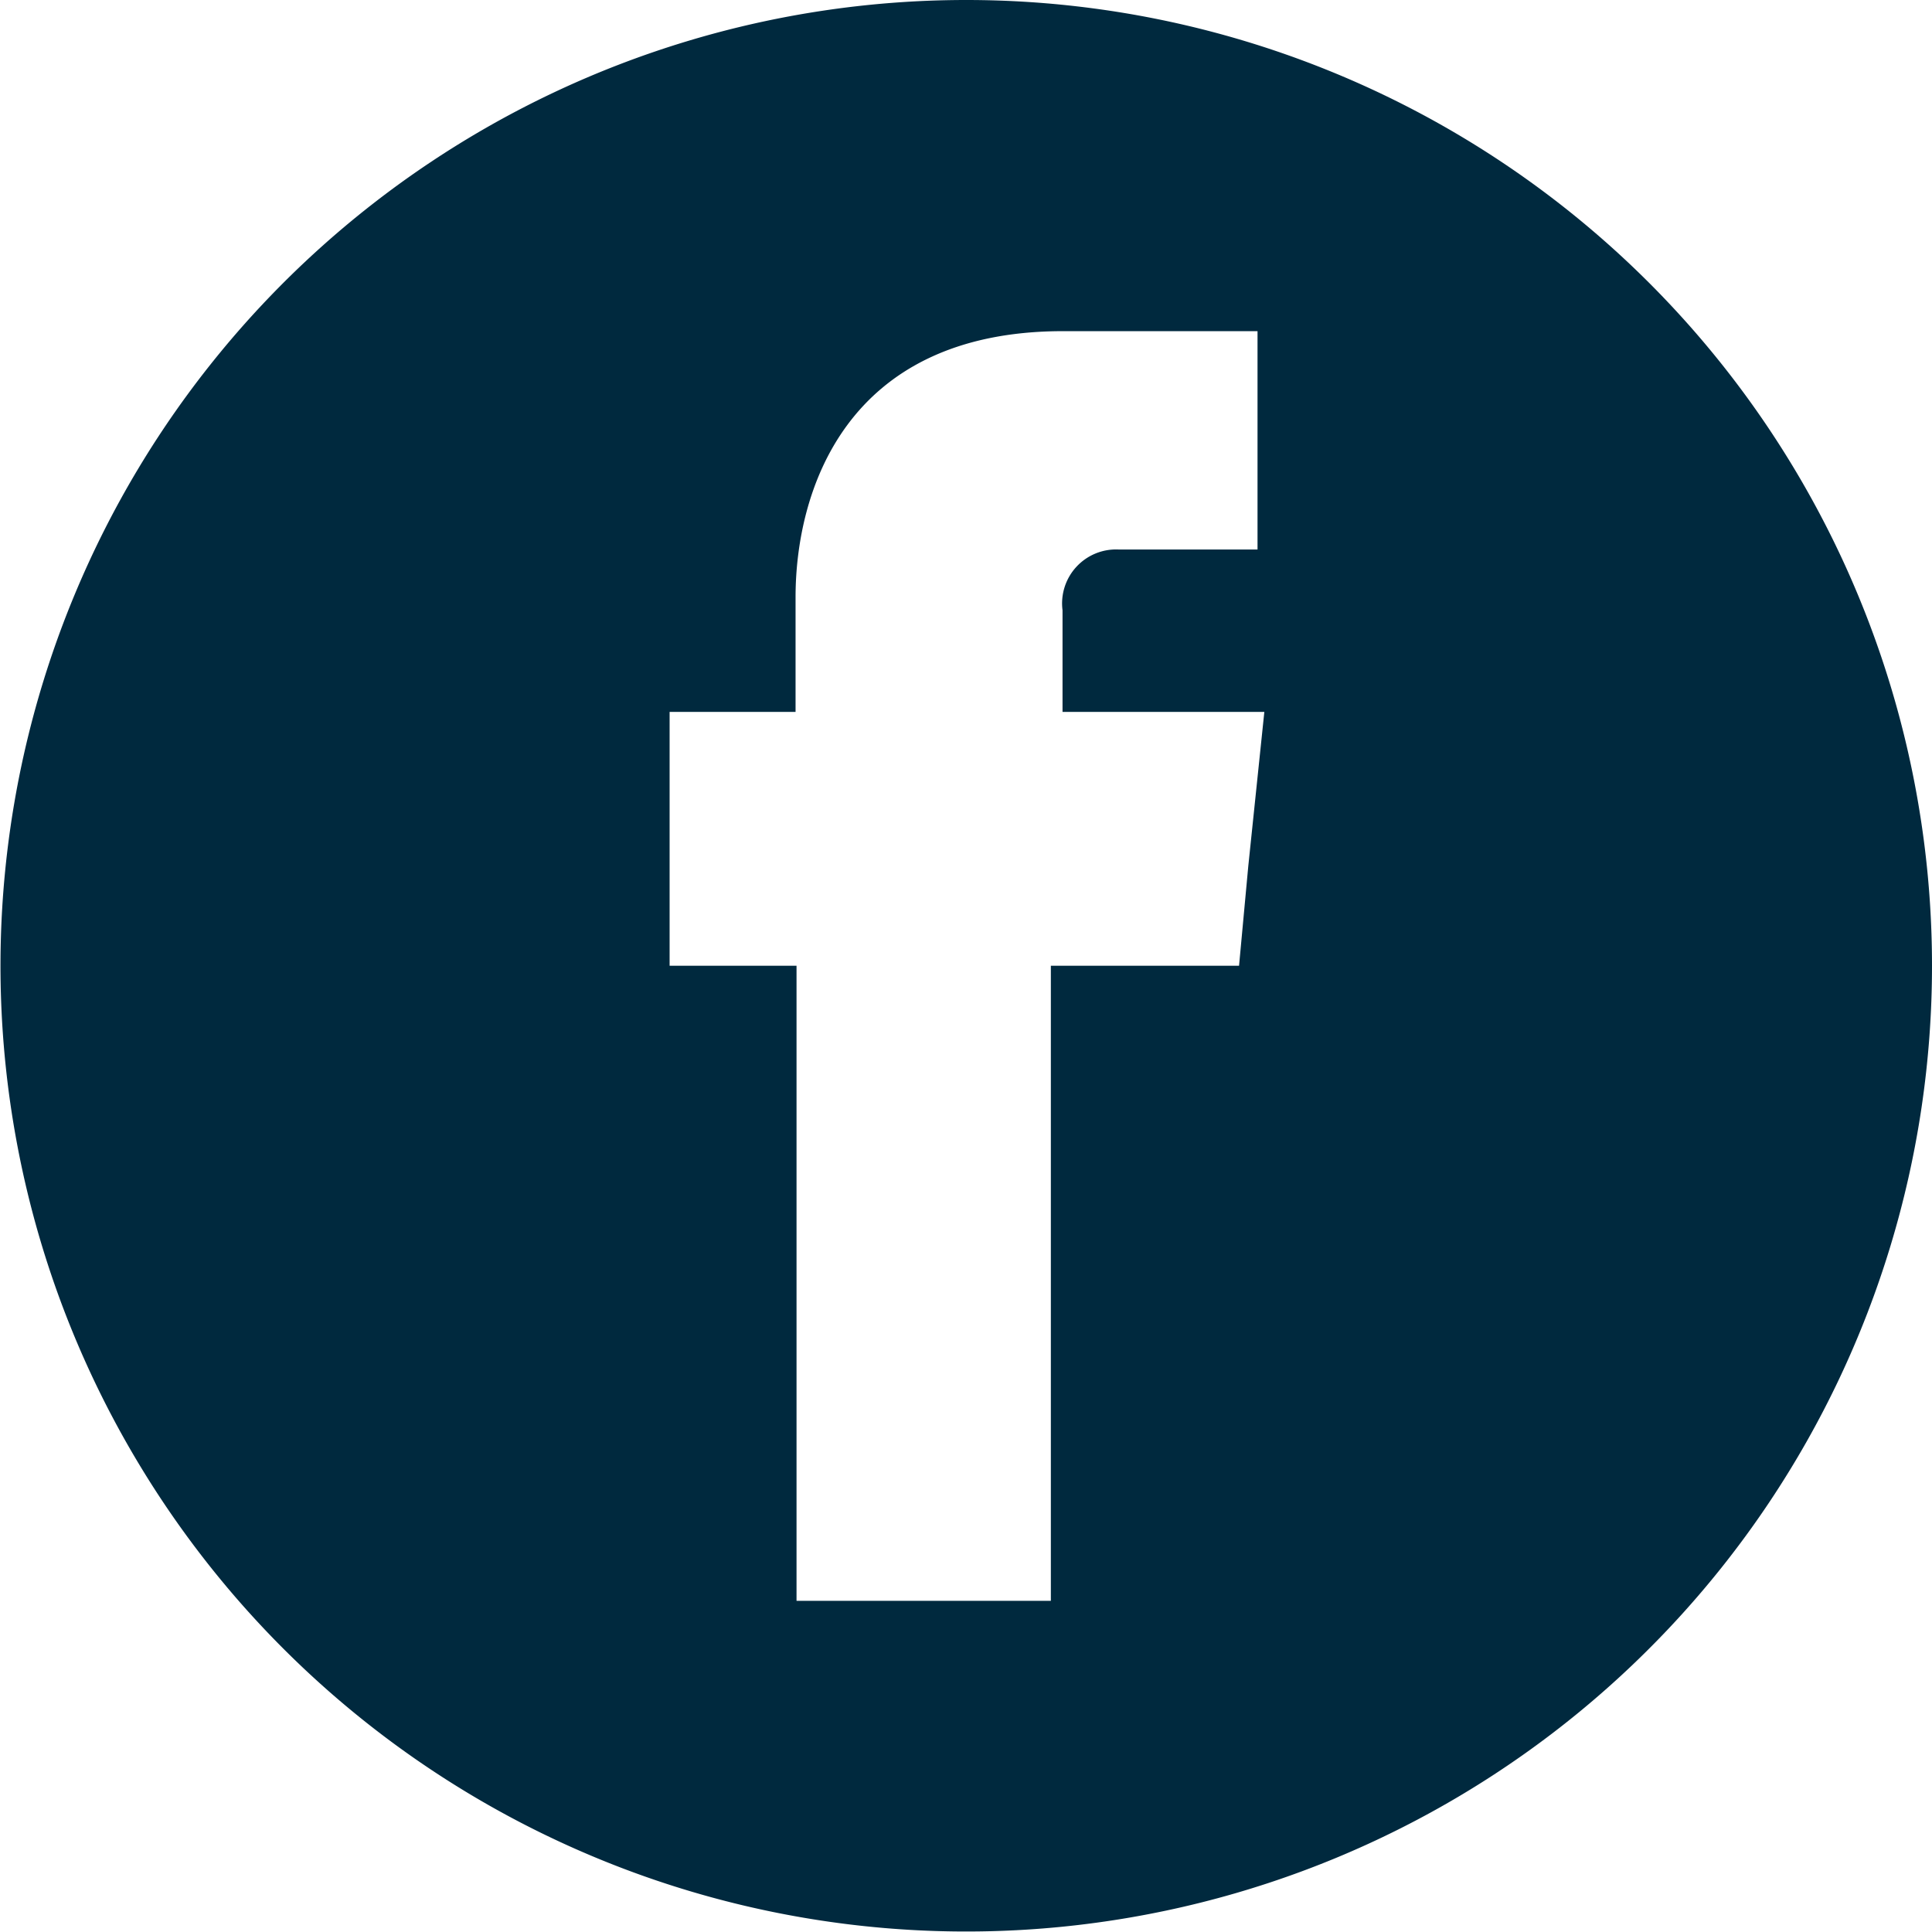
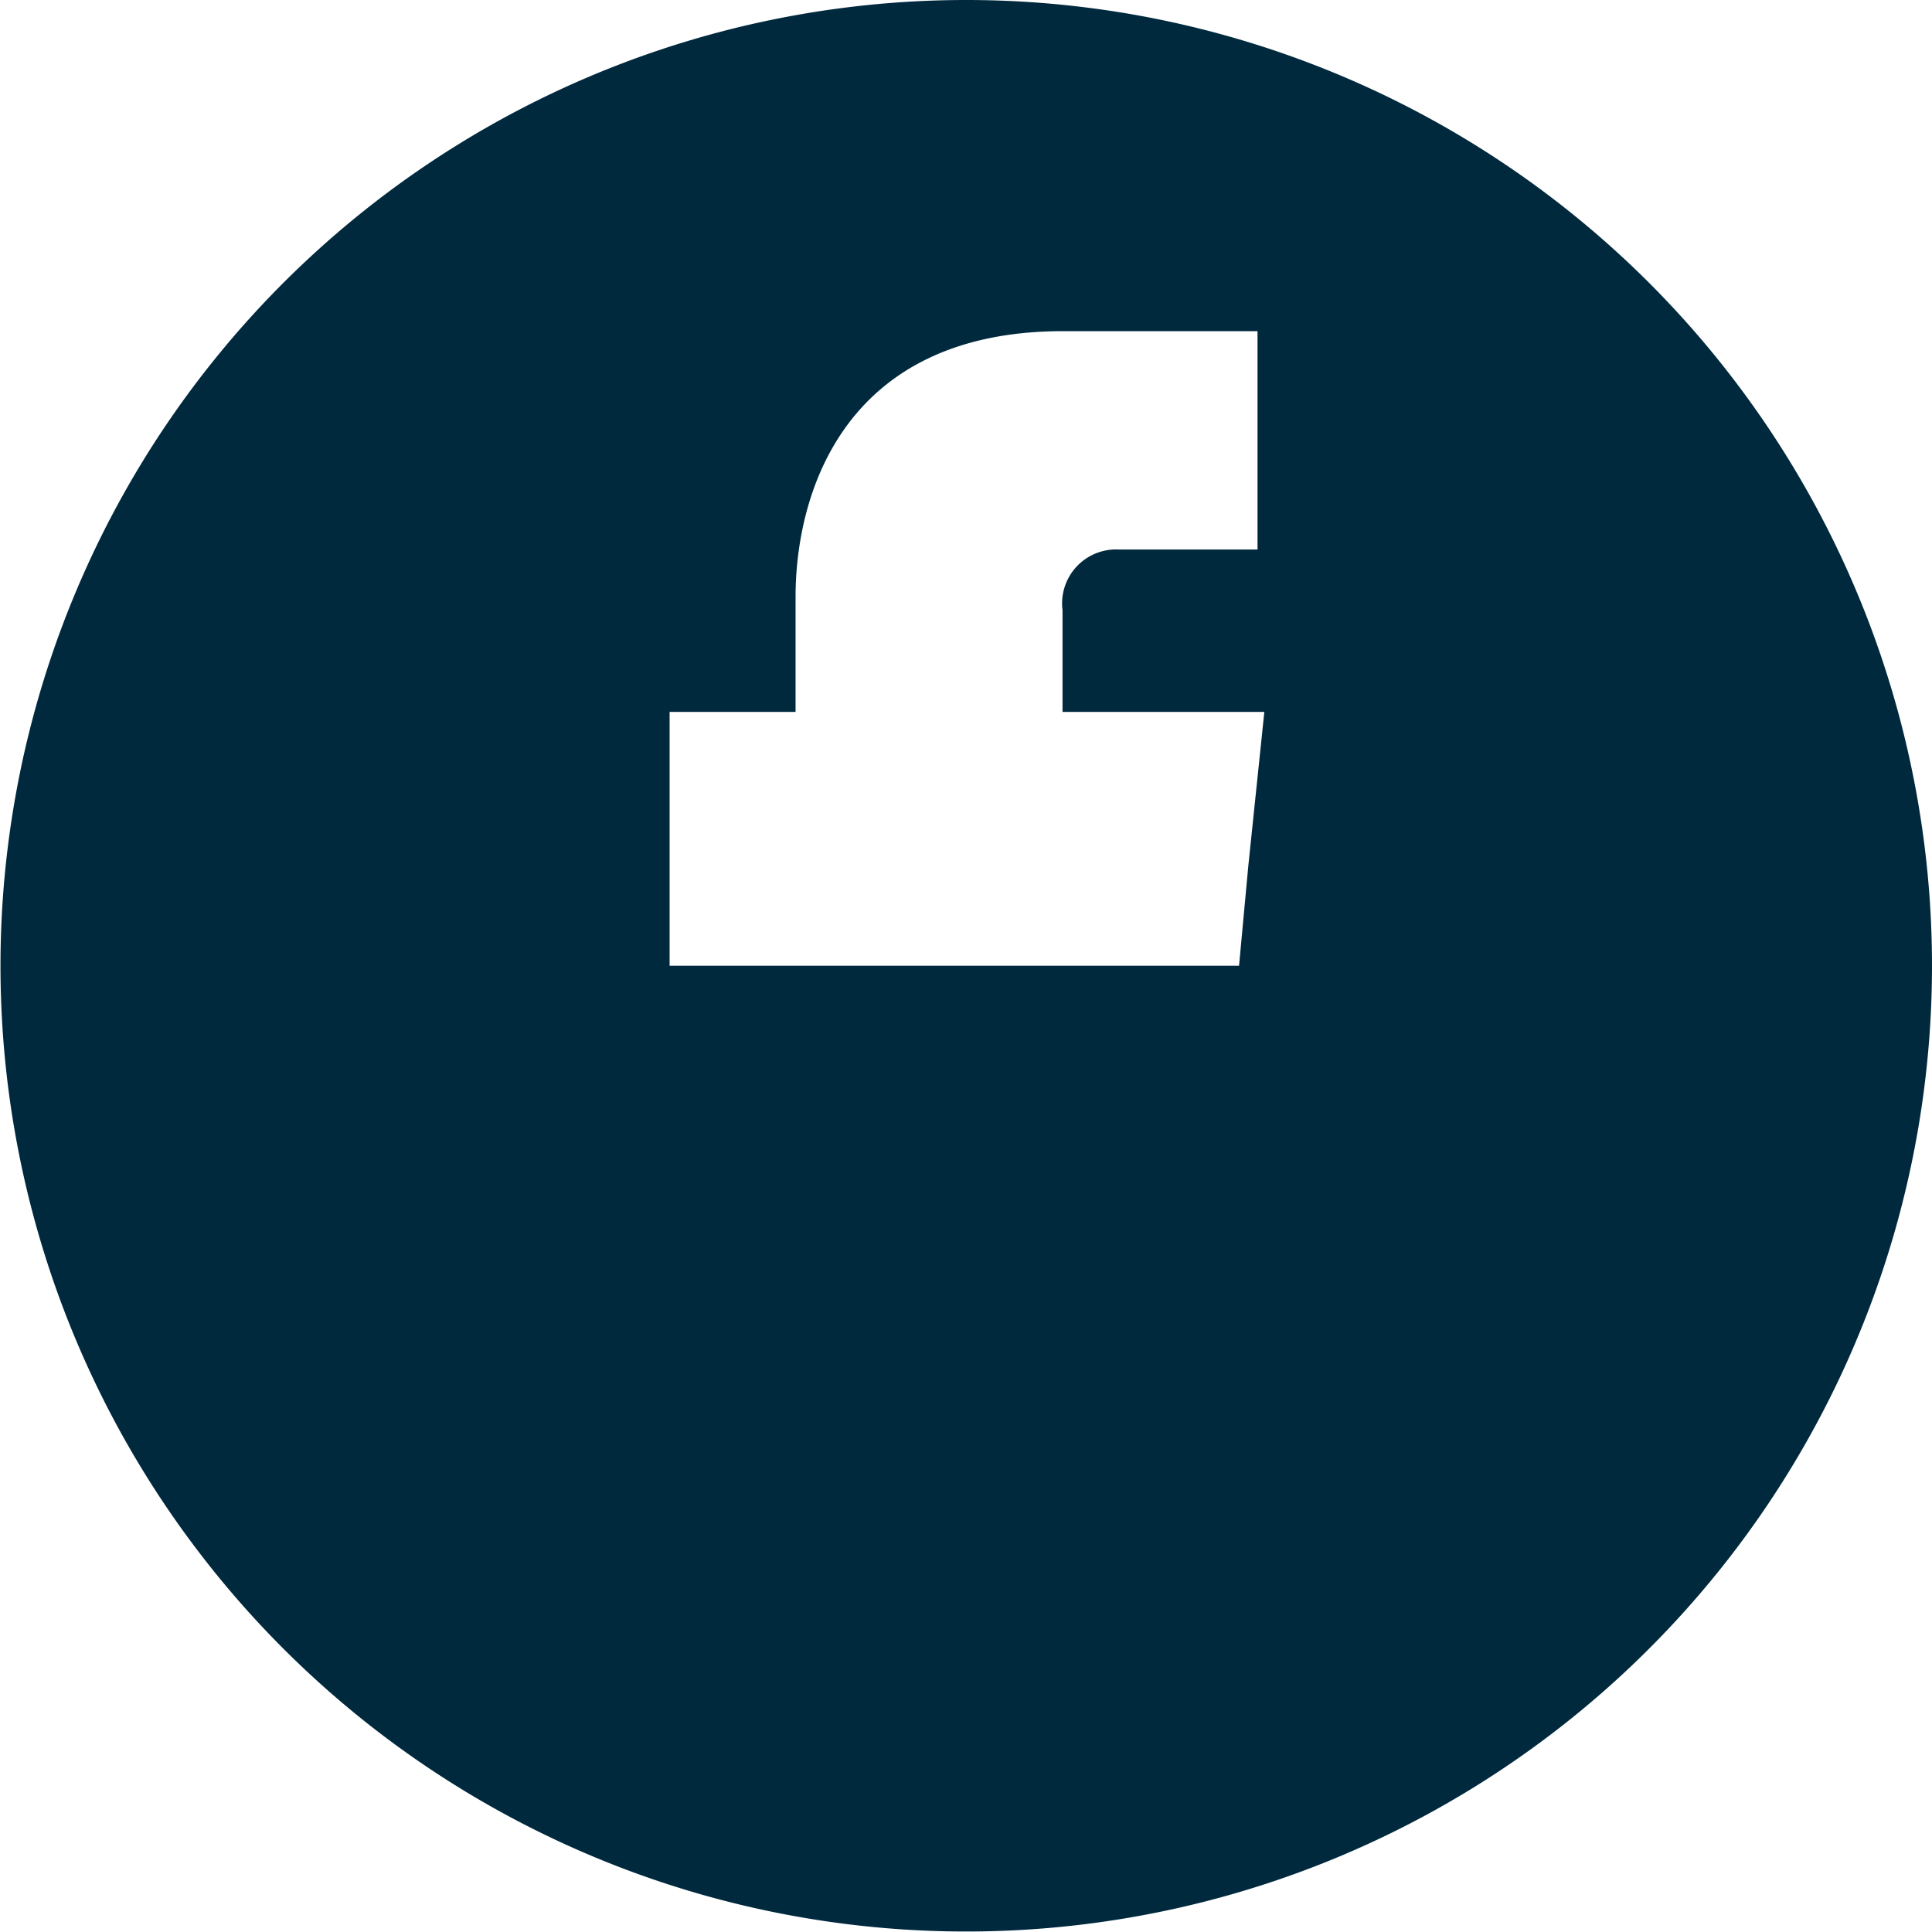
<svg xmlns="http://www.w3.org/2000/svg" viewBox="0 0 39.73 39.73">
  <defs>
    <style>.cls-1{fill:#00293e;fill-rule:evenodd;}</style>
  </defs>
  <title>fb</title>
  <g id="Layer_2" data-name="Layer 2">
    <g id="Layer_7_copy_2" data-name="Layer 7 copy 2">
-       <path class="cls-1" d="M19.87,0A19.86,19.86,0,1,0,39.73,19.86,19.86,19.86,0,0,0,19.87,0Zm5.8,17.81-.19,2.05H21.61V32.92H16.38V19.86H13.77V14.64h2.59V12.28c0-2.14,1-5.47,5.5-5.47l4,0V11.3H23a1.11,1.11,0,0,0-1.15,1.25v2.09H26Z" />
+       <path class="cls-1" d="M19.87,0A19.86,19.86,0,1,0,39.73,19.86,19.86,19.86,0,0,0,19.87,0Zm5.8,17.81-.19,2.05H21.61H16.38V19.86H13.77V14.64h2.59V12.28c0-2.14,1-5.47,5.5-5.47l4,0V11.3H23a1.11,1.11,0,0,0-1.15,1.25v2.09H26Z" />
    </g>
  </g>
</svg>